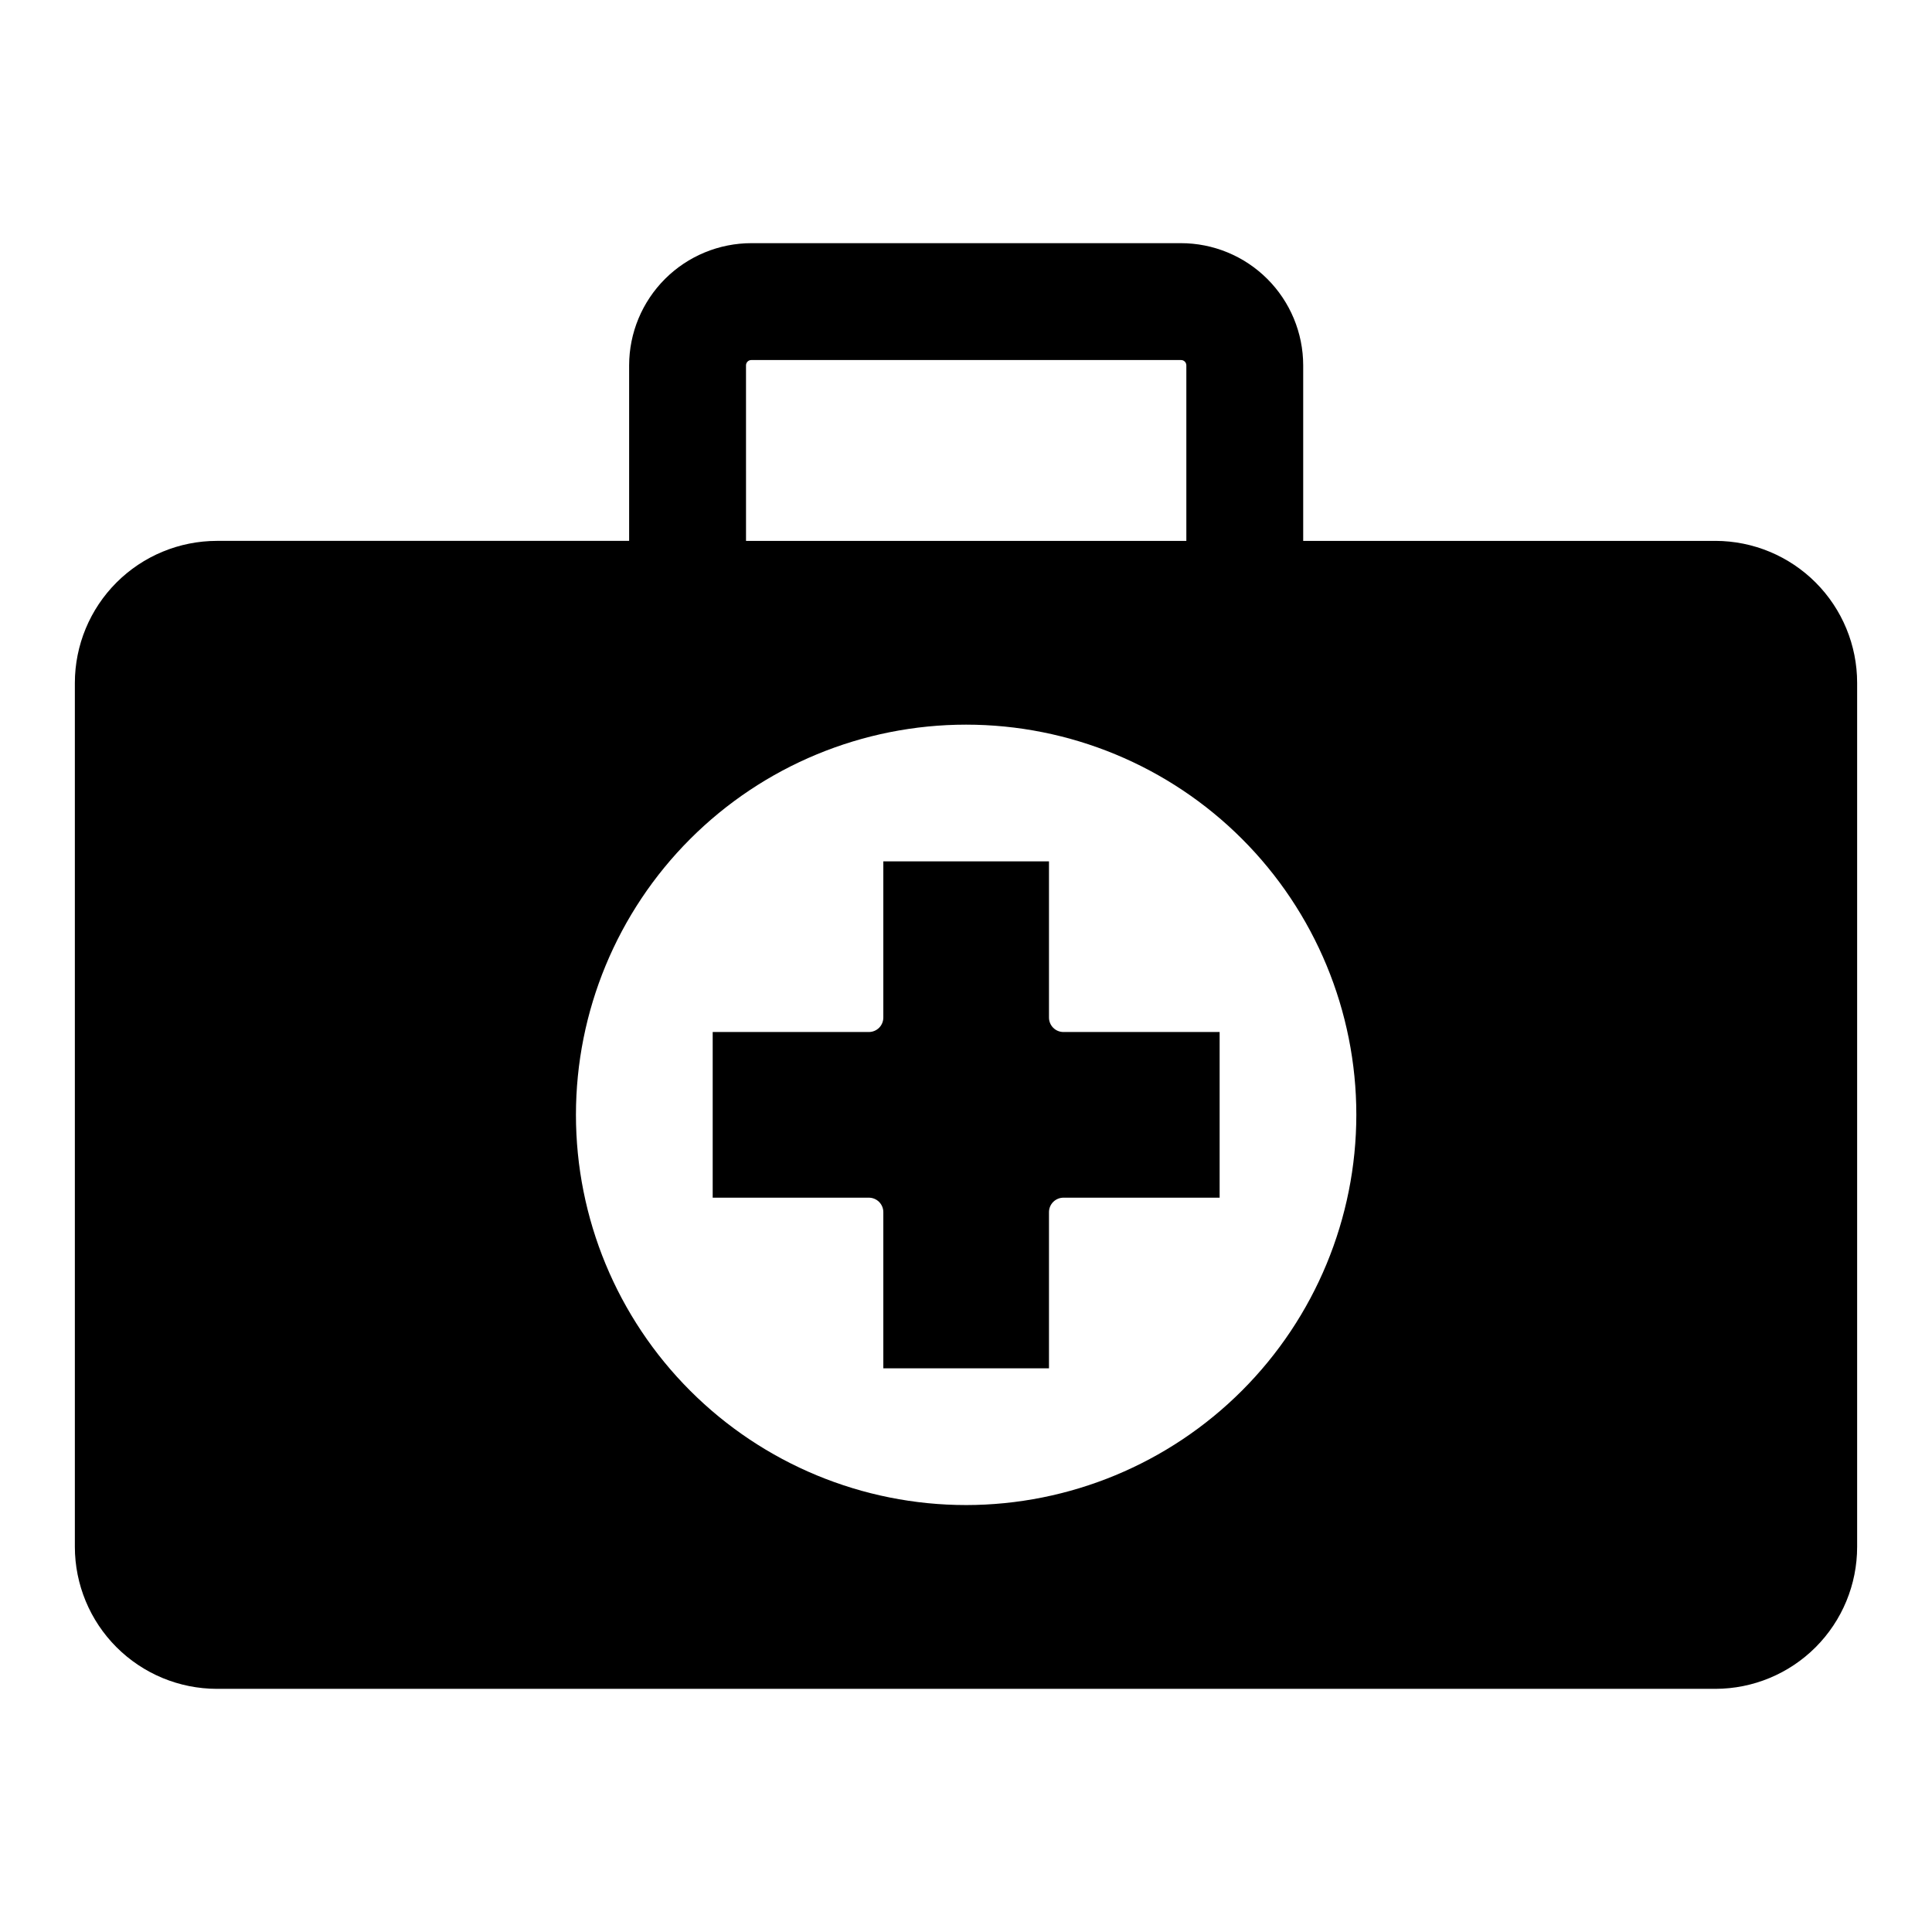
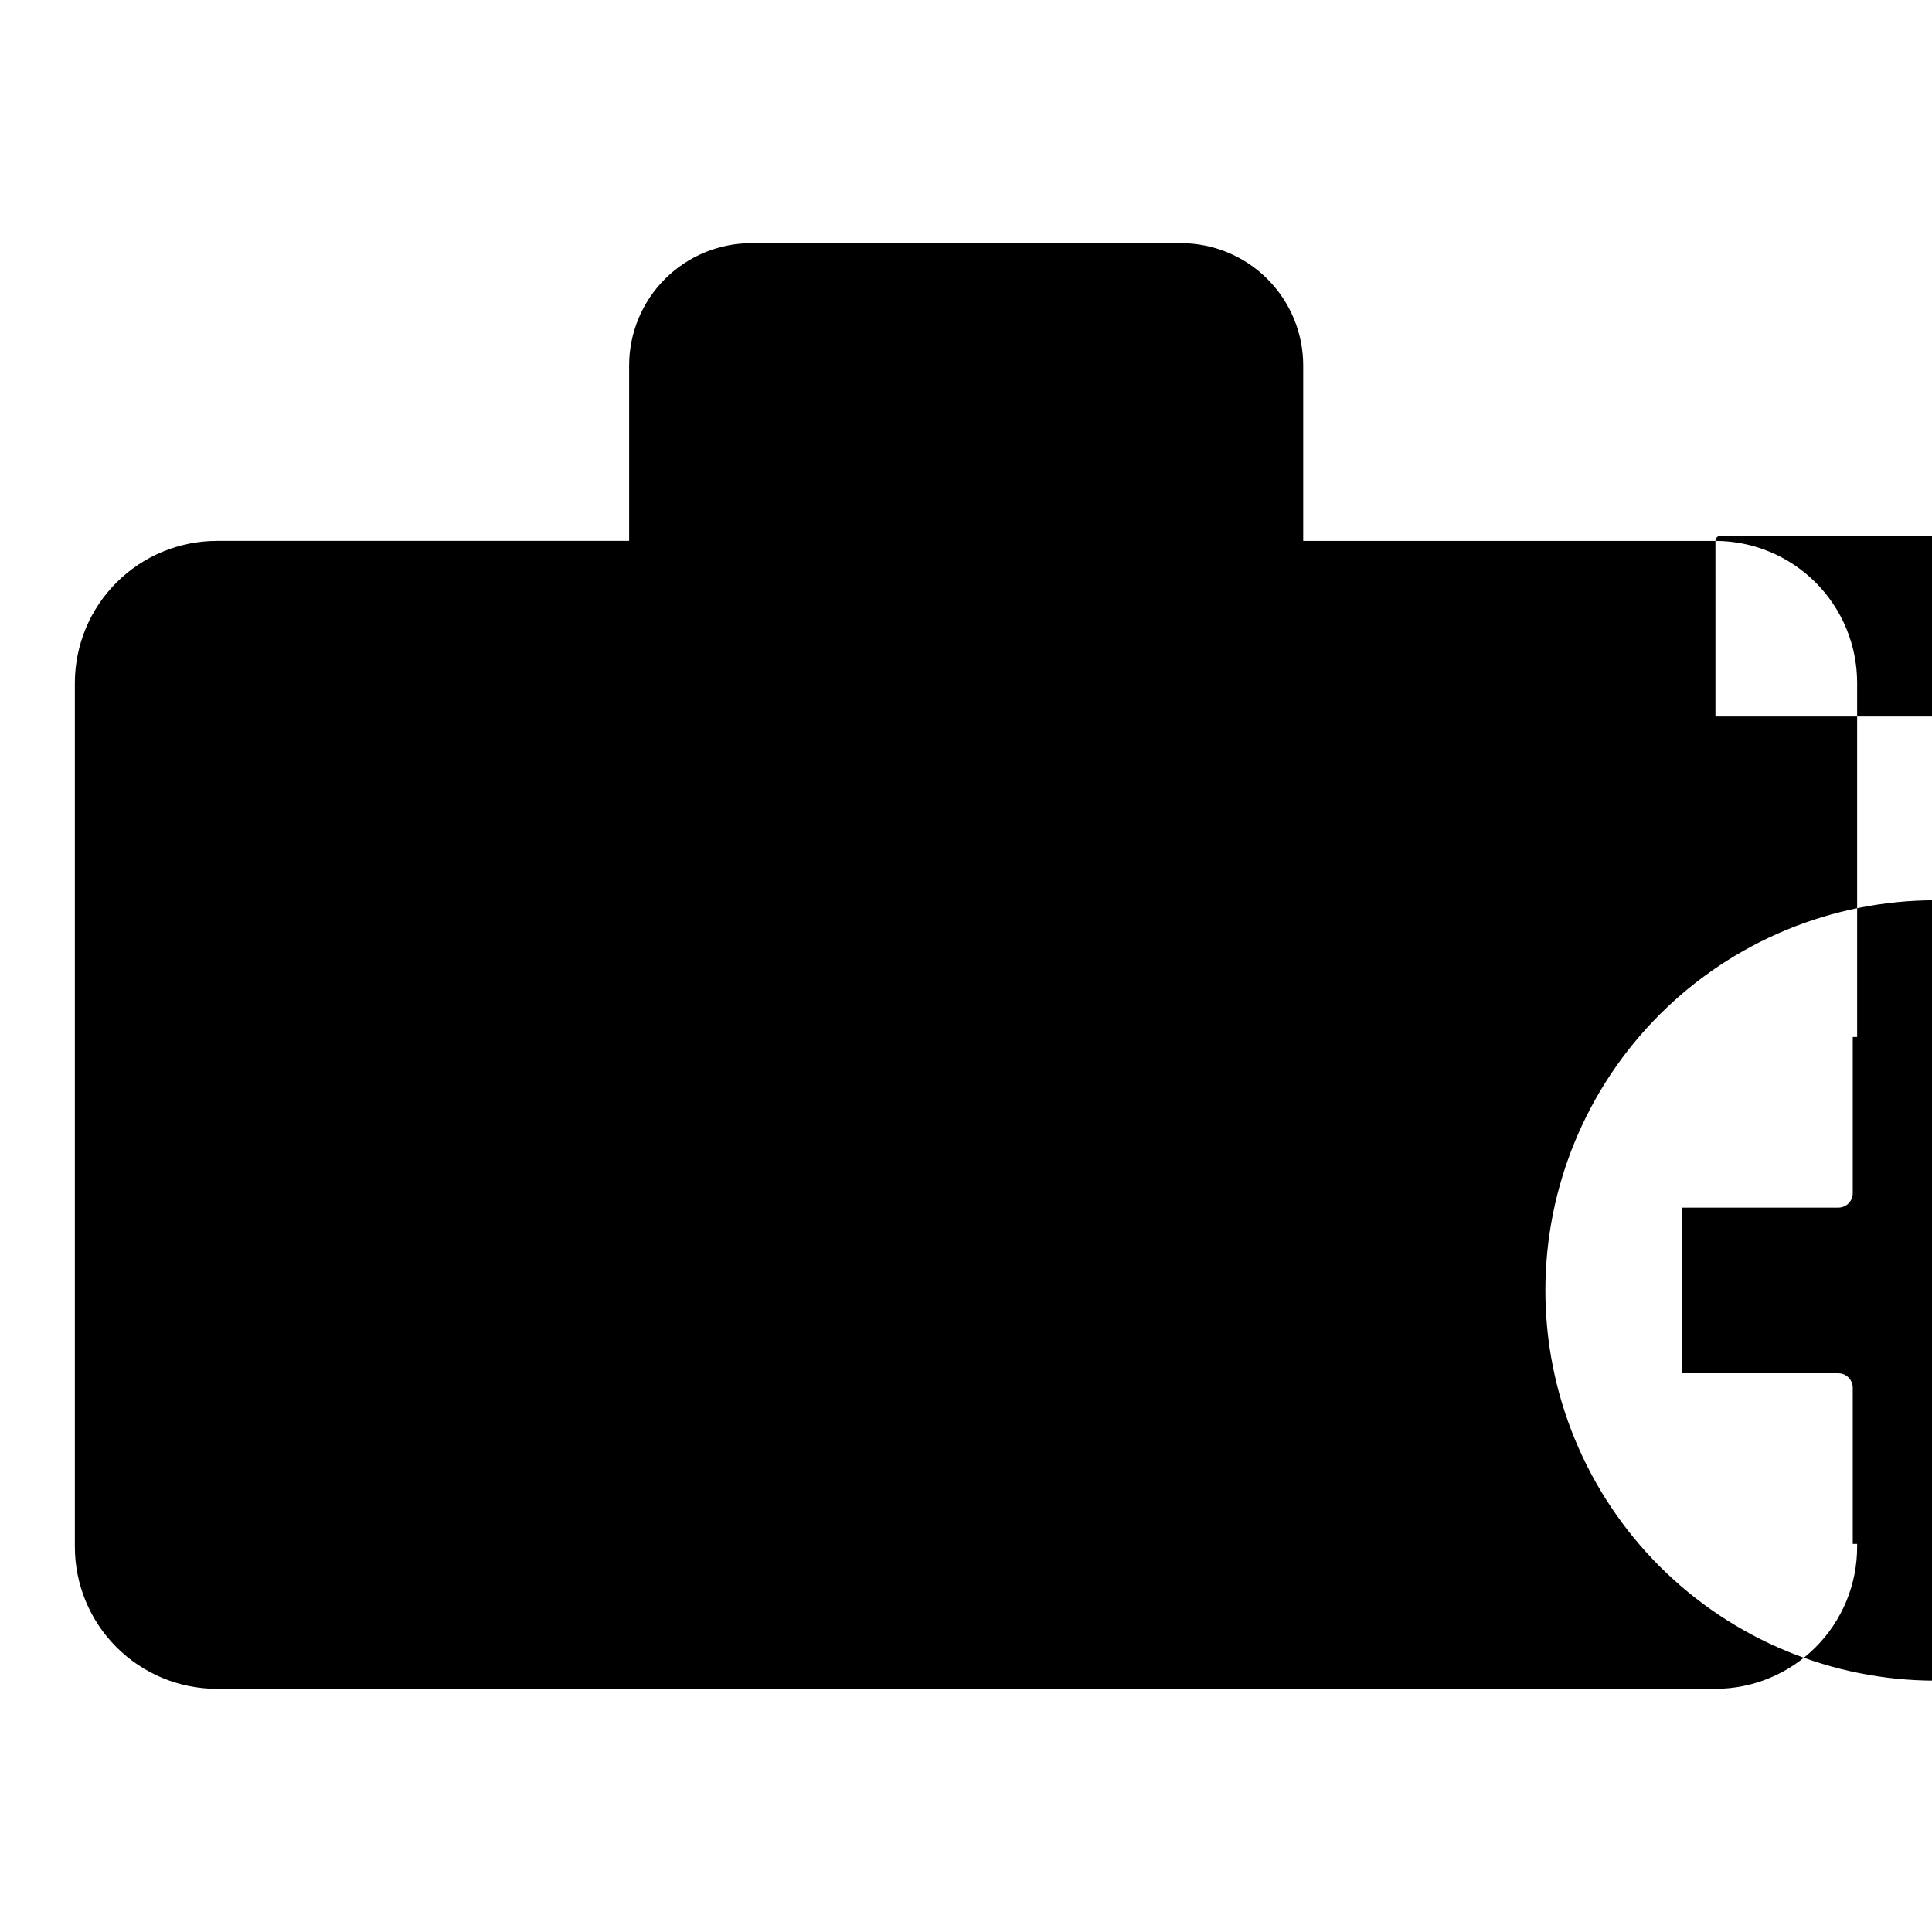
<svg xmlns="http://www.w3.org/2000/svg" fill="#000000" width="800px" height="800px" version="1.1" viewBox="144 144 512 512">
-   <path d="m598.61 287.34h-109.25v-46.535c-0.012-8.59-3.438-16.828-9.52-22.895-6.082-6.07-14.328-9.477-22.918-9.469h-113.75c-8.594-0.008-16.84 3.398-22.922 9.465-6.082 6.07-9.508 14.305-9.523 22.898v46.535h-109.26c-9.977 0.012-19.539 3.981-26.594 11.035-7.055 7.055-11.023 16.621-11.035 26.598v228.96c0.012 9.977 3.981 19.539 11.035 26.594 7.055 7.055 16.617 11.023 26.594 11.035h397.14c9.969-0.016 19.523-3.988 26.566-11.043 7.039-7.055 10.992-16.617 10.988-26.586v-228.96c0.004-9.969-3.945-19.531-10.988-26.59-7.043-7.055-16.598-11.027-26.566-11.043zm-256.91-46.535c0.004-0.383 0.16-0.746 0.438-1.008 0.277-0.266 0.652-0.402 1.035-0.383h113.75c0.383-0.02 0.754 0.121 1.031 0.383 0.277 0.262 0.434 0.625 0.438 1.008v46.535h-116.69zm58.305 302.05c-27.422-0.008-53.719-10.91-73.102-30.305-19.387-19.395-30.273-45.695-30.27-73.113 0.004-27.422 10.895-53.719 30.285-73.109 19.391-19.391 45.688-30.285 73.109-30.289 27.422 0 53.719 10.887 73.113 30.27 19.395 19.387 30.297 45.68 30.305 73.102-0.016 27.43-10.922 53.73-30.316 73.125-19.395 19.398-45.695 30.301-73.125 30.32zm25.859-125.36h41.352v43.902h-41.352c-1.031-0.008-2.019 0.398-2.75 1.125-0.727 0.727-1.133 1.719-1.121 2.75v41.348h-43.902v-41.348c0.012-1.031-0.395-2.023-1.121-2.75-0.73-0.73-1.719-1.133-2.75-1.125h-41.348v-43.902h41.348c1.031 0.012 2.019-0.395 2.75-1.121 0.727-0.73 1.133-1.719 1.121-2.75v-41.348h43.902v41.348c-0.012 1.031 0.395 2.019 1.121 2.75 0.73 0.727 1.719 1.133 2.75 1.121z" />
+   <path d="m598.61 287.34h-109.25v-46.535c-0.012-8.59-3.438-16.828-9.52-22.895-6.082-6.07-14.328-9.477-22.918-9.469h-113.75c-8.594-0.008-16.84 3.398-22.922 9.465-6.082 6.07-9.508 14.305-9.523 22.898v46.535h-109.26c-9.977 0.012-19.539 3.981-26.594 11.035-7.055 7.055-11.023 16.621-11.035 26.598v228.96c0.012 9.977 3.981 19.539 11.035 26.594 7.055 7.055 16.617 11.023 26.594 11.035h397.14c9.969-0.016 19.523-3.988 26.566-11.043 7.039-7.055 10.992-16.617 10.988-26.586v-228.96c0.004-9.969-3.945-19.531-10.988-26.59-7.043-7.055-16.598-11.027-26.566-11.043zc0.004-0.383 0.16-0.746 0.438-1.008 0.277-0.266 0.652-0.402 1.035-0.383h113.75c0.383-0.02 0.754 0.121 1.031 0.383 0.277 0.262 0.434 0.625 0.438 1.008v46.535h-116.69zm58.305 302.05c-27.422-0.008-53.719-10.91-73.102-30.305-19.387-19.395-30.273-45.695-30.27-73.113 0.004-27.422 10.895-53.719 30.285-73.109 19.391-19.391 45.688-30.285 73.109-30.289 27.422 0 53.719 10.887 73.113 30.27 19.395 19.387 30.297 45.68 30.305 73.102-0.016 27.43-10.922 53.73-30.316 73.125-19.395 19.398-45.695 30.301-73.125 30.32zm25.859-125.36h41.352v43.902h-41.352c-1.031-0.008-2.019 0.398-2.75 1.125-0.727 0.727-1.133 1.719-1.121 2.75v41.348h-43.902v-41.348c0.012-1.031-0.395-2.023-1.121-2.75-0.73-0.73-1.719-1.133-2.75-1.125h-41.348v-43.902h41.348c1.031 0.012 2.019-0.395 2.75-1.121 0.727-0.73 1.133-1.719 1.121-2.75v-41.348h43.902v41.348c-0.012 1.031 0.395 2.019 1.121 2.75 0.73 0.727 1.719 1.133 2.75 1.121z" />
</svg>